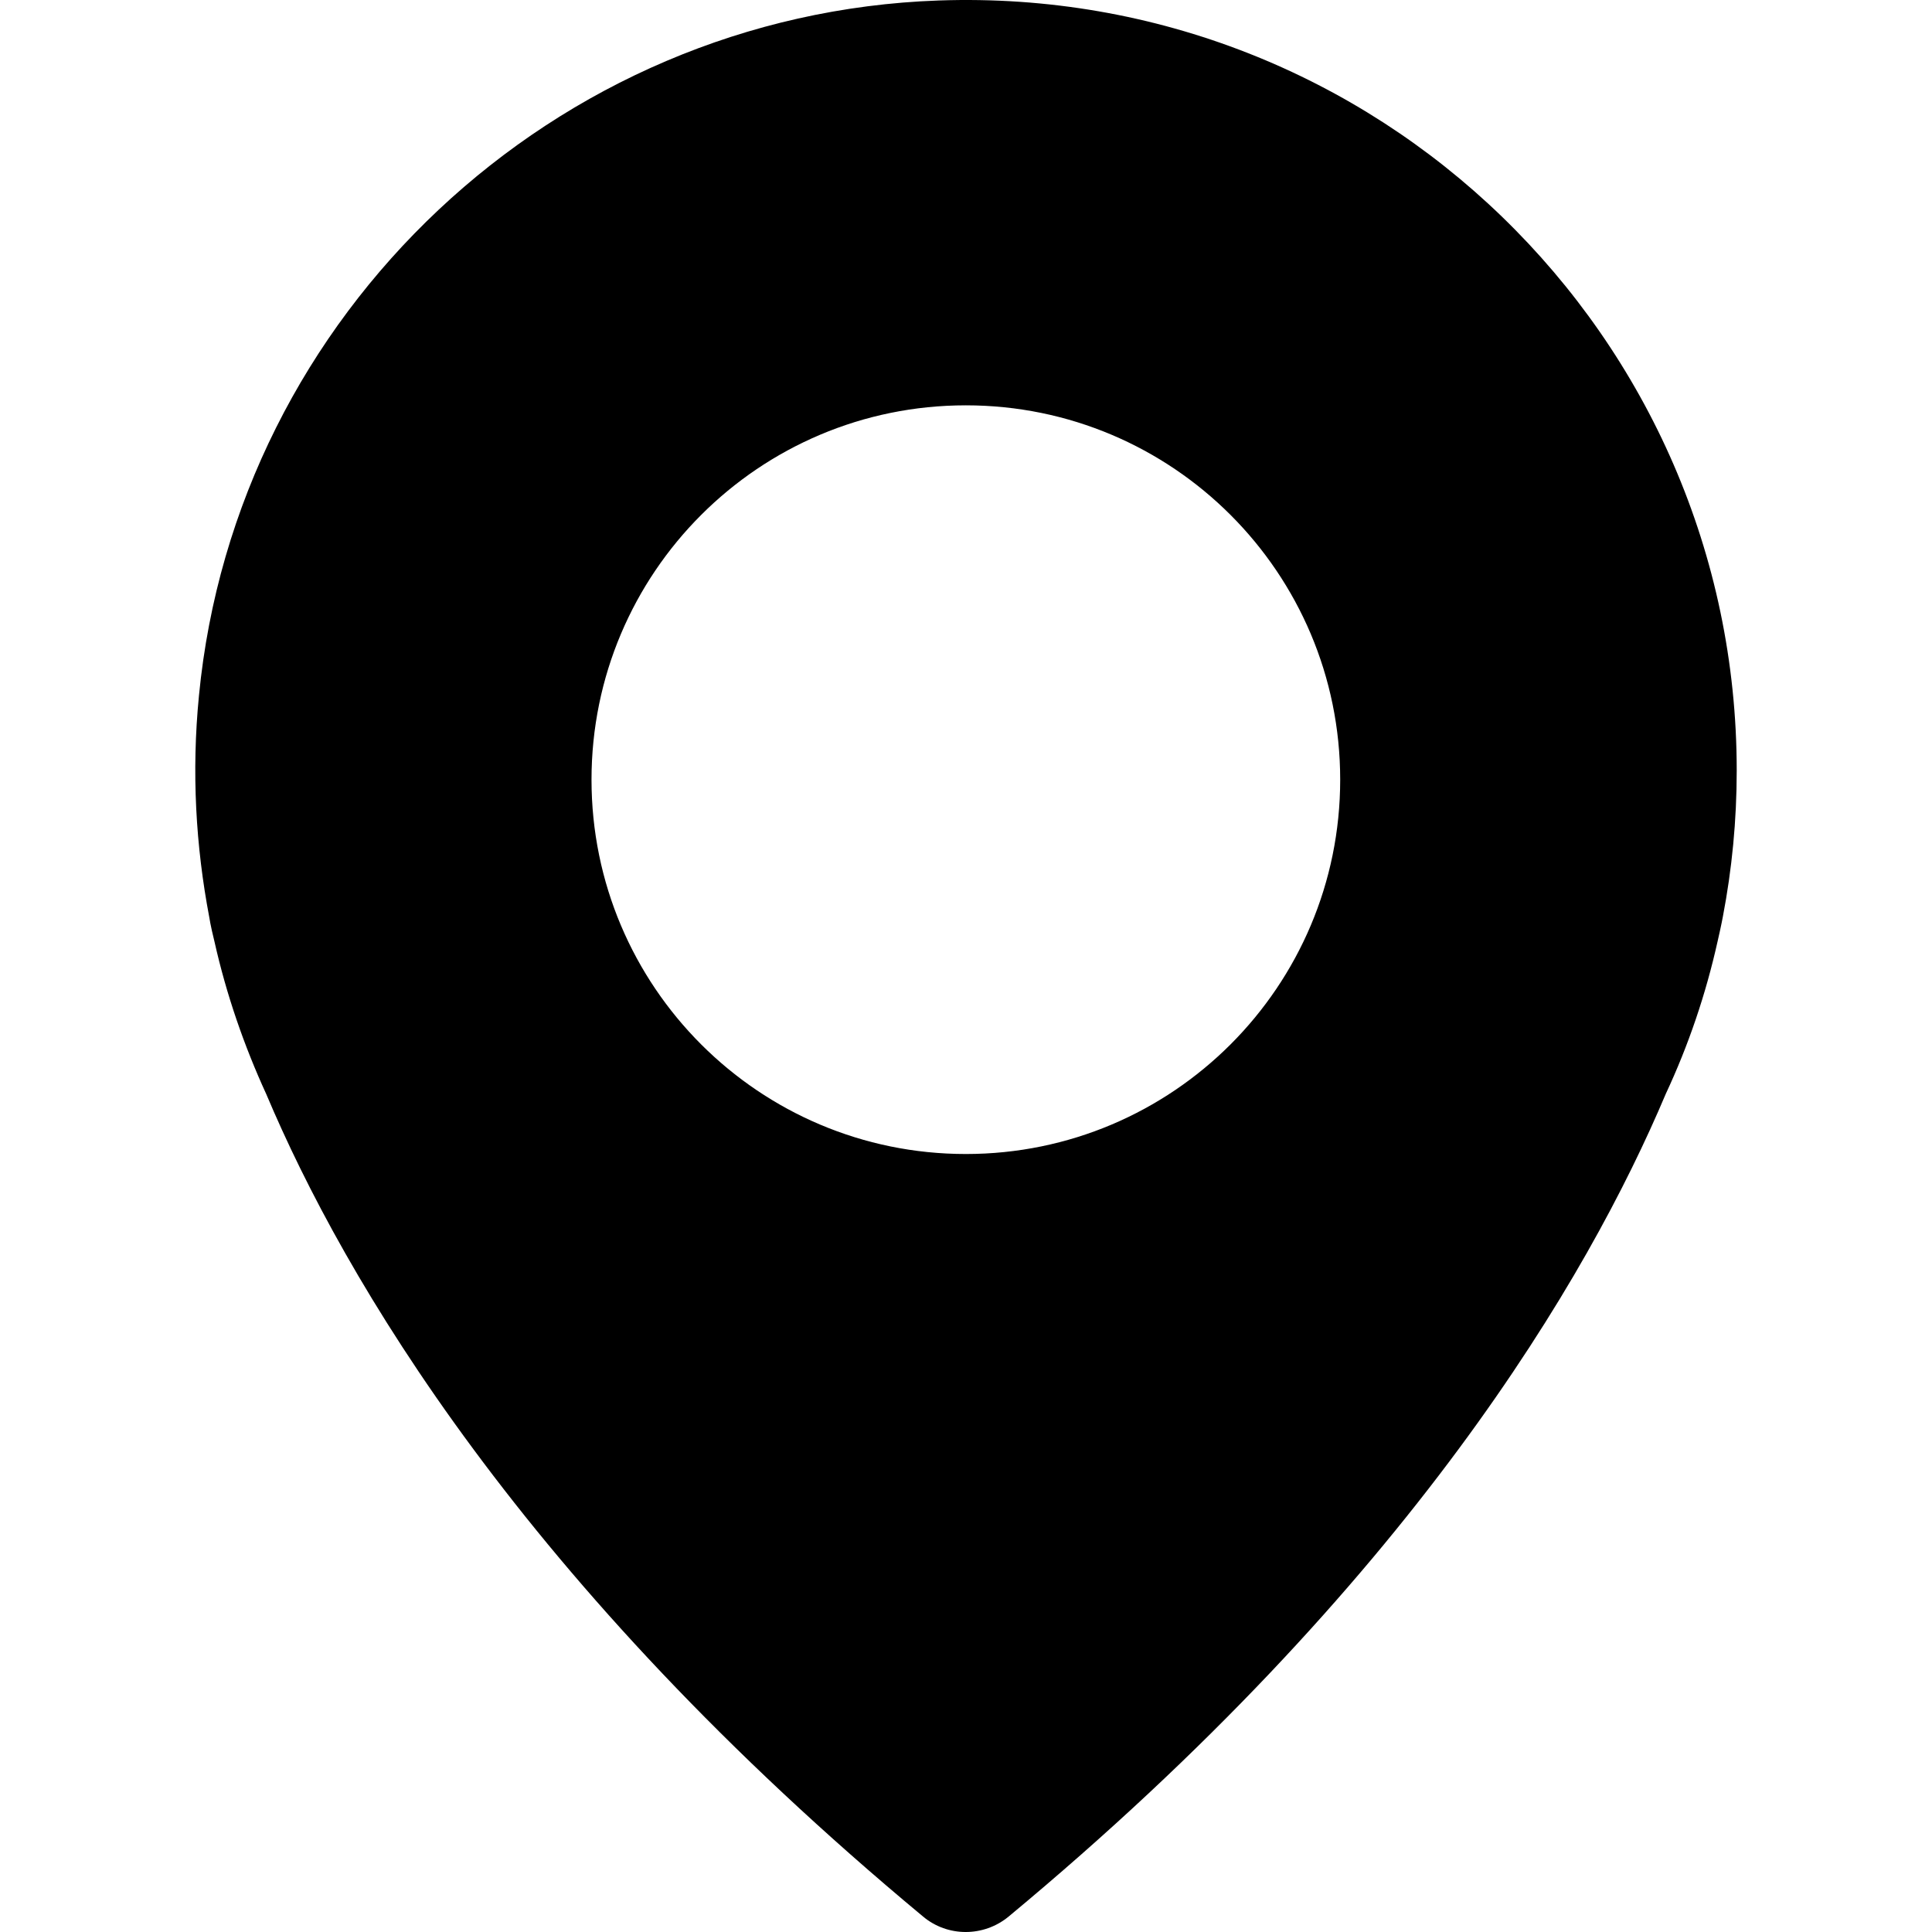
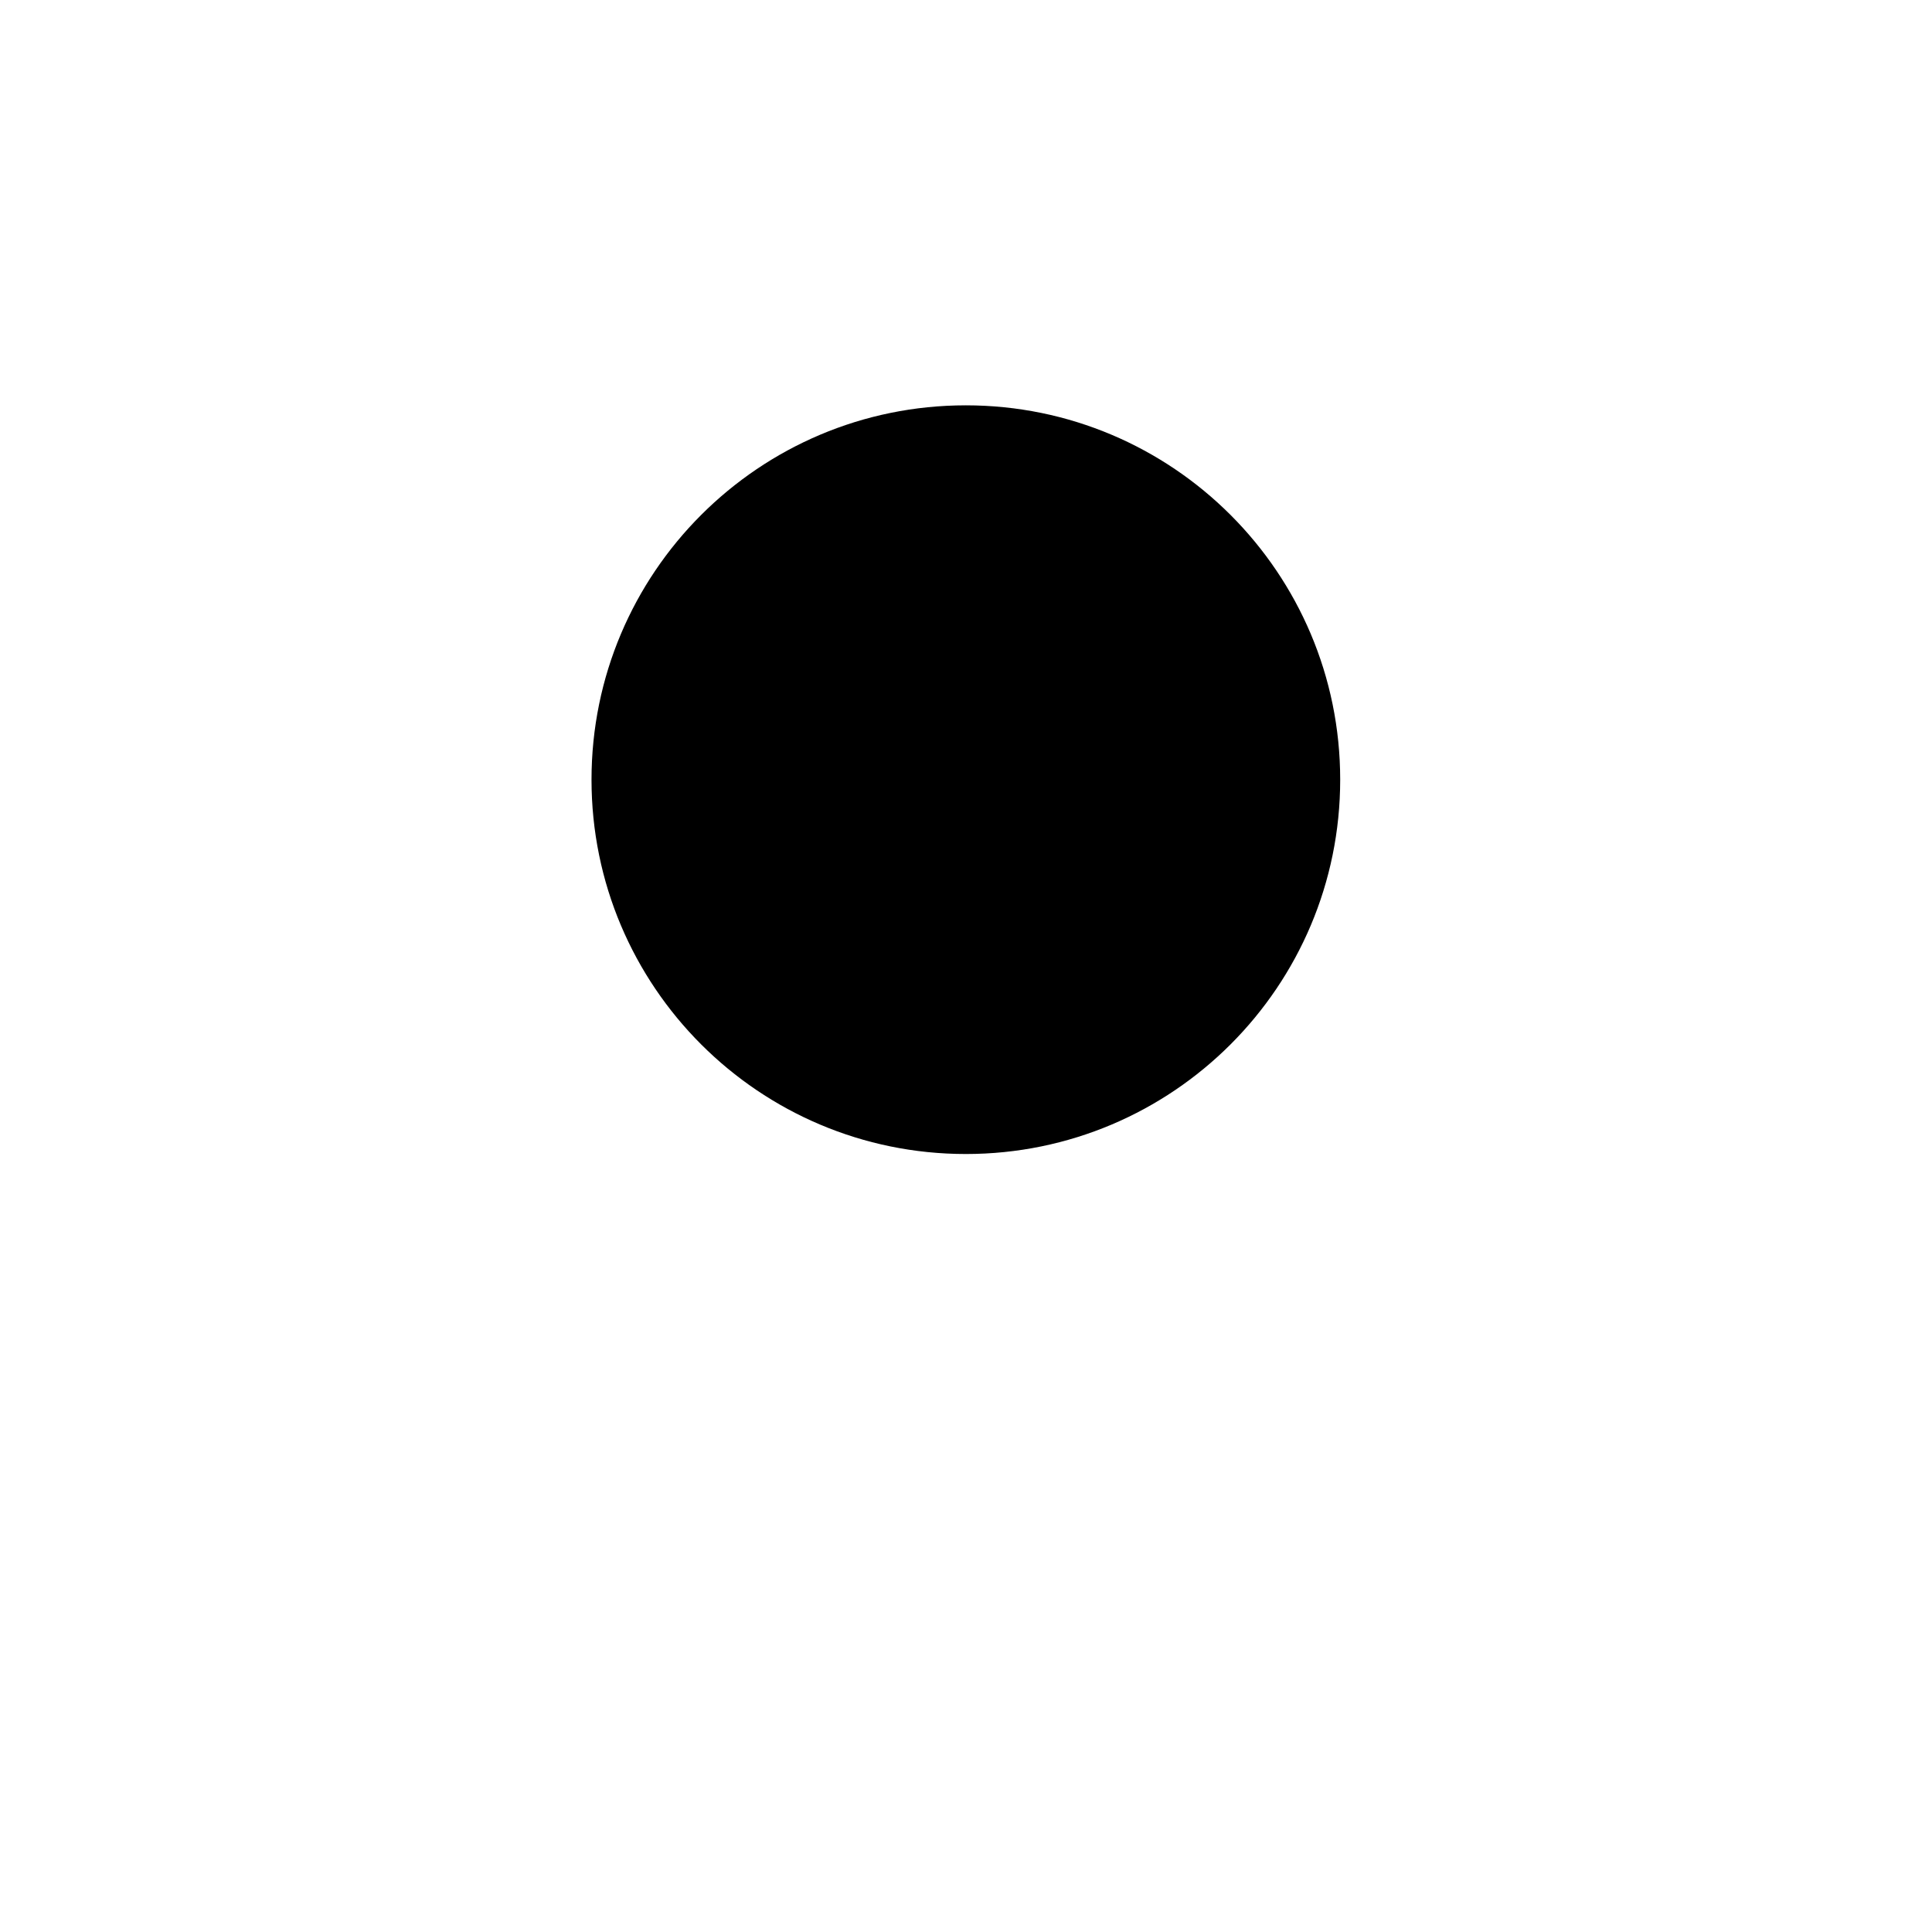
<svg xmlns="http://www.w3.org/2000/svg" preserveAspectRatio="xMinYMin slice" viewBox="0 0 487.724 487.724">
-   <path d="M236.925.124c-96.9 3.4-177.4 79-186.7 175.5-1.9 19.3-.8 38 2.6 55.9 0 0 .3 2.1 1.3 6.1 3 13.4 7.5 26.4 13.1 38.6 19.5 46.2 64.6 123.5 165.8 207.6 6.2 5.2 15.3 5.2 21.6 0 101.2-84 146.3-161.3 165.9-207.7 5.7-12.2 10.1-25.1 13.1-38.6.9-3.9 1.3-6.1 1.3-6.1 2.3-12 3.5-24.3 3.5-36.9 0-109.8-90.9-198.3-201.5-194.4zm6.9 291.2c-52.2 0-94.5-42.3-94.5-94.5s42.3-94.5 94.5-94.5 94.5 42.3 94.5 94.5-42.3 94.5-94.5 94.5z" />
+   <path d="M236.925.124zm6.9 291.2c-52.2 0-94.5-42.3-94.5-94.5s42.3-94.5 94.5-94.5 94.5 42.3 94.5 94.5-42.3 94.5-94.5 94.5z" />
</svg>